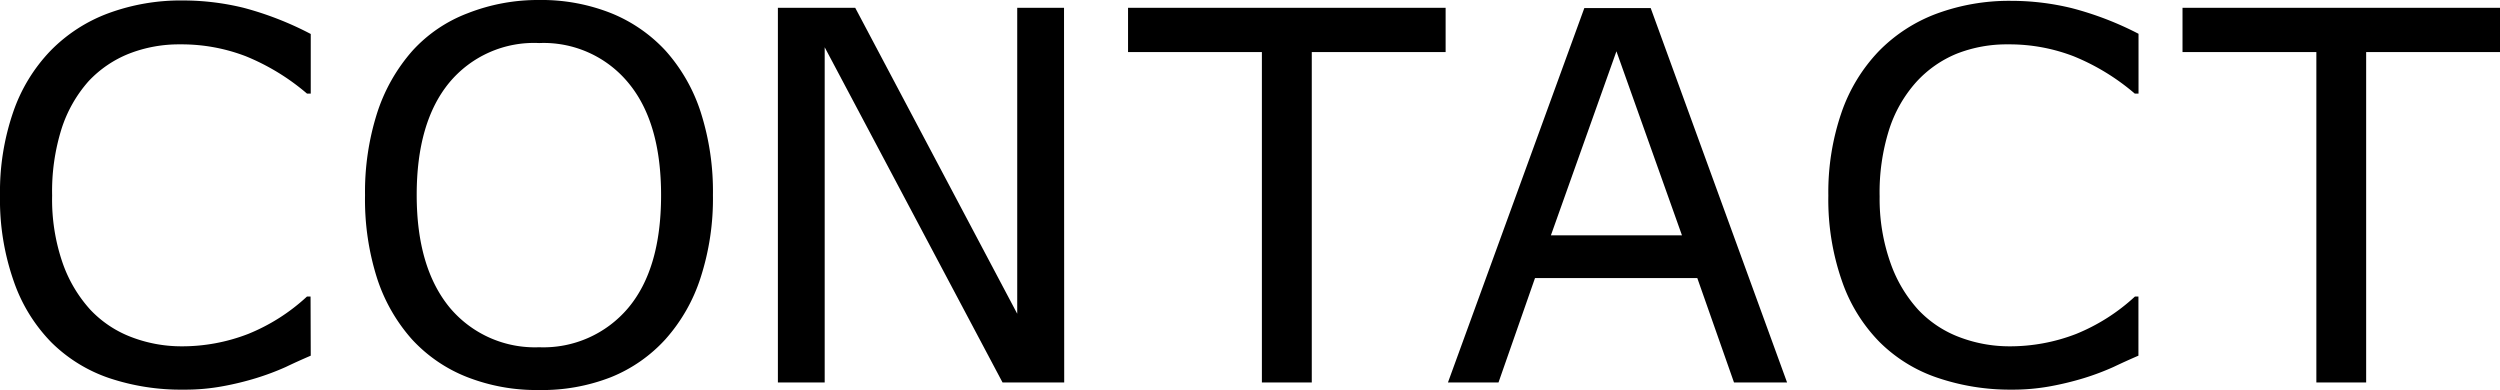
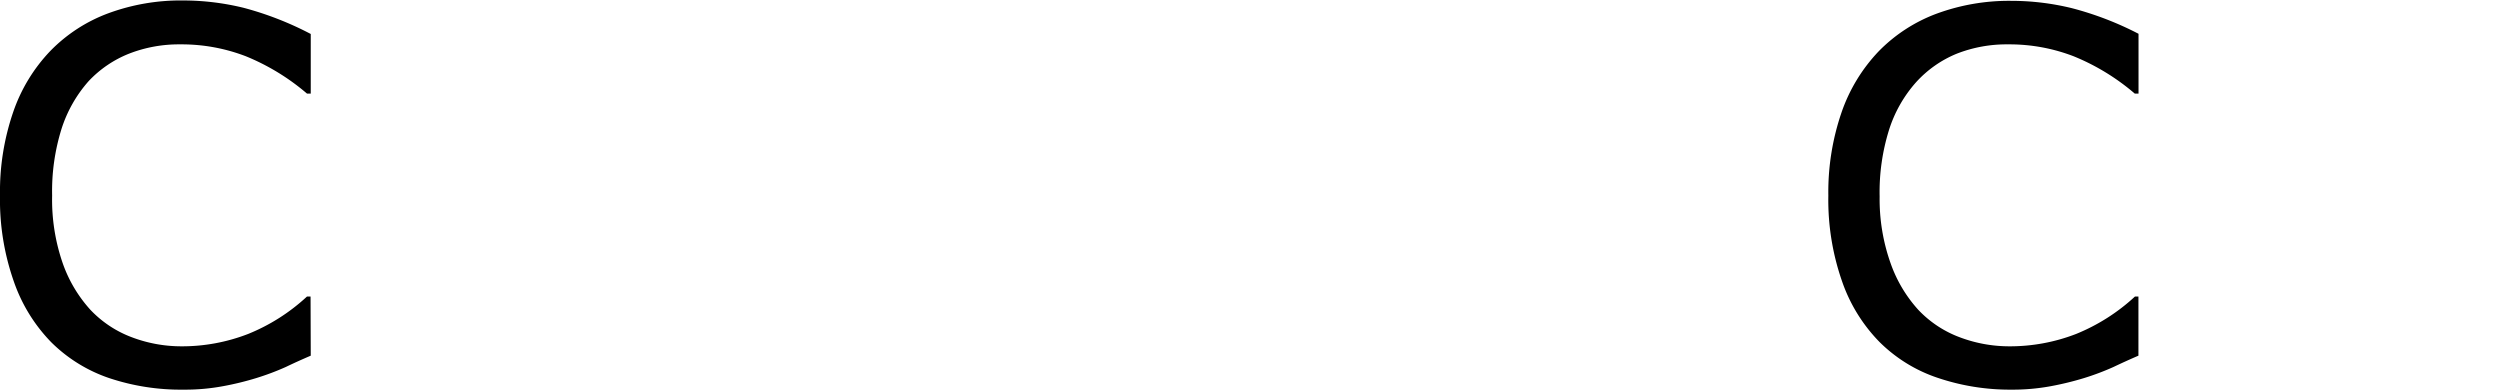
<svg xmlns="http://www.w3.org/2000/svg" width="267.1" height="41.69" viewBox="0 0 267.1 41.69">
  <g id="ad668145-1458-4ea4-ad0a-b326a1ac101a" data-name="レイヤー 2">
    <g id="b17743ad-5afa-4cf1-845a-e170eed9aca8" data-name="レイヤー 1">
      <path d="M33.2,38c-1,.43-1.88.83-2.67,1.21a27.51,27.51,0,0,1-3.14,1.18,31.46,31.46,0,0,1-3.56.87,22.13,22.13,0,0,1-4.23.37,24.15,24.15,0,0,1-7.92-1.23,16.13,16.13,0,0,1-6.2-3.83,17.44,17.44,0,0,1-4-6.49A26.34,26.34,0,0,1,0,20.89,26.17,26.17,0,0,1,1.4,12a17.75,17.75,0,0,1,4-6.58,16.8,16.8,0,0,1,6.17-4,22.35,22.35,0,0,1,8-1.37,27.21,27.21,0,0,1,6.44.78A34.4,34.4,0,0,1,33.2,3.63V10h-.4a23.91,23.91,0,0,0-6.56-4,19.13,19.13,0,0,0-7-1.26,14.64,14.64,0,0,0-5.47,1A12,12,0,0,0,9.46,8.68a14.18,14.18,0,0,0-2.89,5.1,22.29,22.29,0,0,0-1,7.11,20.72,20.72,0,0,0,1.14,7.26,14.56,14.56,0,0,0,2.94,4.94A11.74,11.74,0,0,0,14,36a14.92,14.92,0,0,0,5.31,1,19.51,19.51,0,0,0,7.2-1.32,20.6,20.6,0,0,0,6.29-4h.38Z" />
-       <path d="M71.12,5.43A18.24,18.24,0,0,1,74.87,12a27.77,27.77,0,0,1,1.3,8.84,27.36,27.36,0,0,1-1.33,8.86,18.24,18.24,0,0,1-3.72,6.52,15.88,15.88,0,0,1-5.85,4.08,20.22,20.22,0,0,1-7.7,1.37,20.35,20.35,0,0,1-7.68-1.39A15.88,15.88,0,0,1,44,36.24a18.3,18.3,0,0,1-3.72-6.53A27.69,27.69,0,0,1,39,20.86a27.8,27.8,0,0,1,1.29-8.78,18.7,18.7,0,0,1,3.77-6.65,15.29,15.29,0,0,1,5.87-4A20.53,20.53,0,0,1,57.57,0,20.17,20.17,0,0,1,65.3,1.41,16.16,16.16,0,0,1,71.12,5.43Zm-.49,15.43q0-7.8-3.49-12A11.72,11.72,0,0,0,57.6,4.6,11.75,11.75,0,0,0,48,8.83q-3.48,4.23-3.48,12t3.55,12.06A11.86,11.86,0,0,0,57.6,37.1a11.84,11.84,0,0,0,9.5-4.18Q70.63,28.74,70.63,20.86Z" />
-       <path d="M113.7,40.86h-6.59l-19-35.81V40.86h-5V.83h8.26l17.31,32.69V.83h5Z" />
-       <path d="M154.45,5.56h-14.3v35.3h-5.33V5.56h-14.3V.83h33.93Z" />
-       <path d="M190.93,40.86h-5.67l-3.92-11.15H164L160.1,40.86h-5.4l14.57-40h7.09ZM179.7,25.14l-7-19.66-7,19.66Z" />
      <path d="M228.47,38c-1,.43-1.87.83-2.67,1.21a27.26,27.26,0,0,1-3.13,1.18,32,32,0,0,1-3.56.87,22.31,22.31,0,0,1-4.24.37A24.09,24.09,0,0,1,207,40.36a16,16,0,0,1-6.2-3.83,17.31,17.31,0,0,1-4-6.49,26.34,26.34,0,0,1-1.46-9.15,26.17,26.17,0,0,1,1.4-8.85,17.88,17.88,0,0,1,4-6.58,16.88,16.88,0,0,1,6.17-4,22.37,22.37,0,0,1,8-1.37,27.21,27.21,0,0,1,6.44.78,34.13,34.13,0,0,1,7.13,2.74V10h-.4a23.76,23.76,0,0,0-6.56-4,19.11,19.11,0,0,0-7-1.26,14.57,14.57,0,0,0-5.47,1,12,12,0,0,0-4.34,3.05,14,14,0,0,0-2.89,5.1,22.28,22.28,0,0,0-1,7.11A20.48,20.48,0,0,0,202,28.15a14.56,14.56,0,0,0,2.94,4.94A11.71,11.71,0,0,0,209.29,36a15,15,0,0,0,5.31,1,19.53,19.53,0,0,0,7.21-1.32,20.72,20.72,0,0,0,6.29-4h.37Z" />
-       <path d="M267.1,5.56H252.8v35.3h-5.32V5.56h-14.3V.83H267.1Z" />
    </g>
  </g>
</svg>